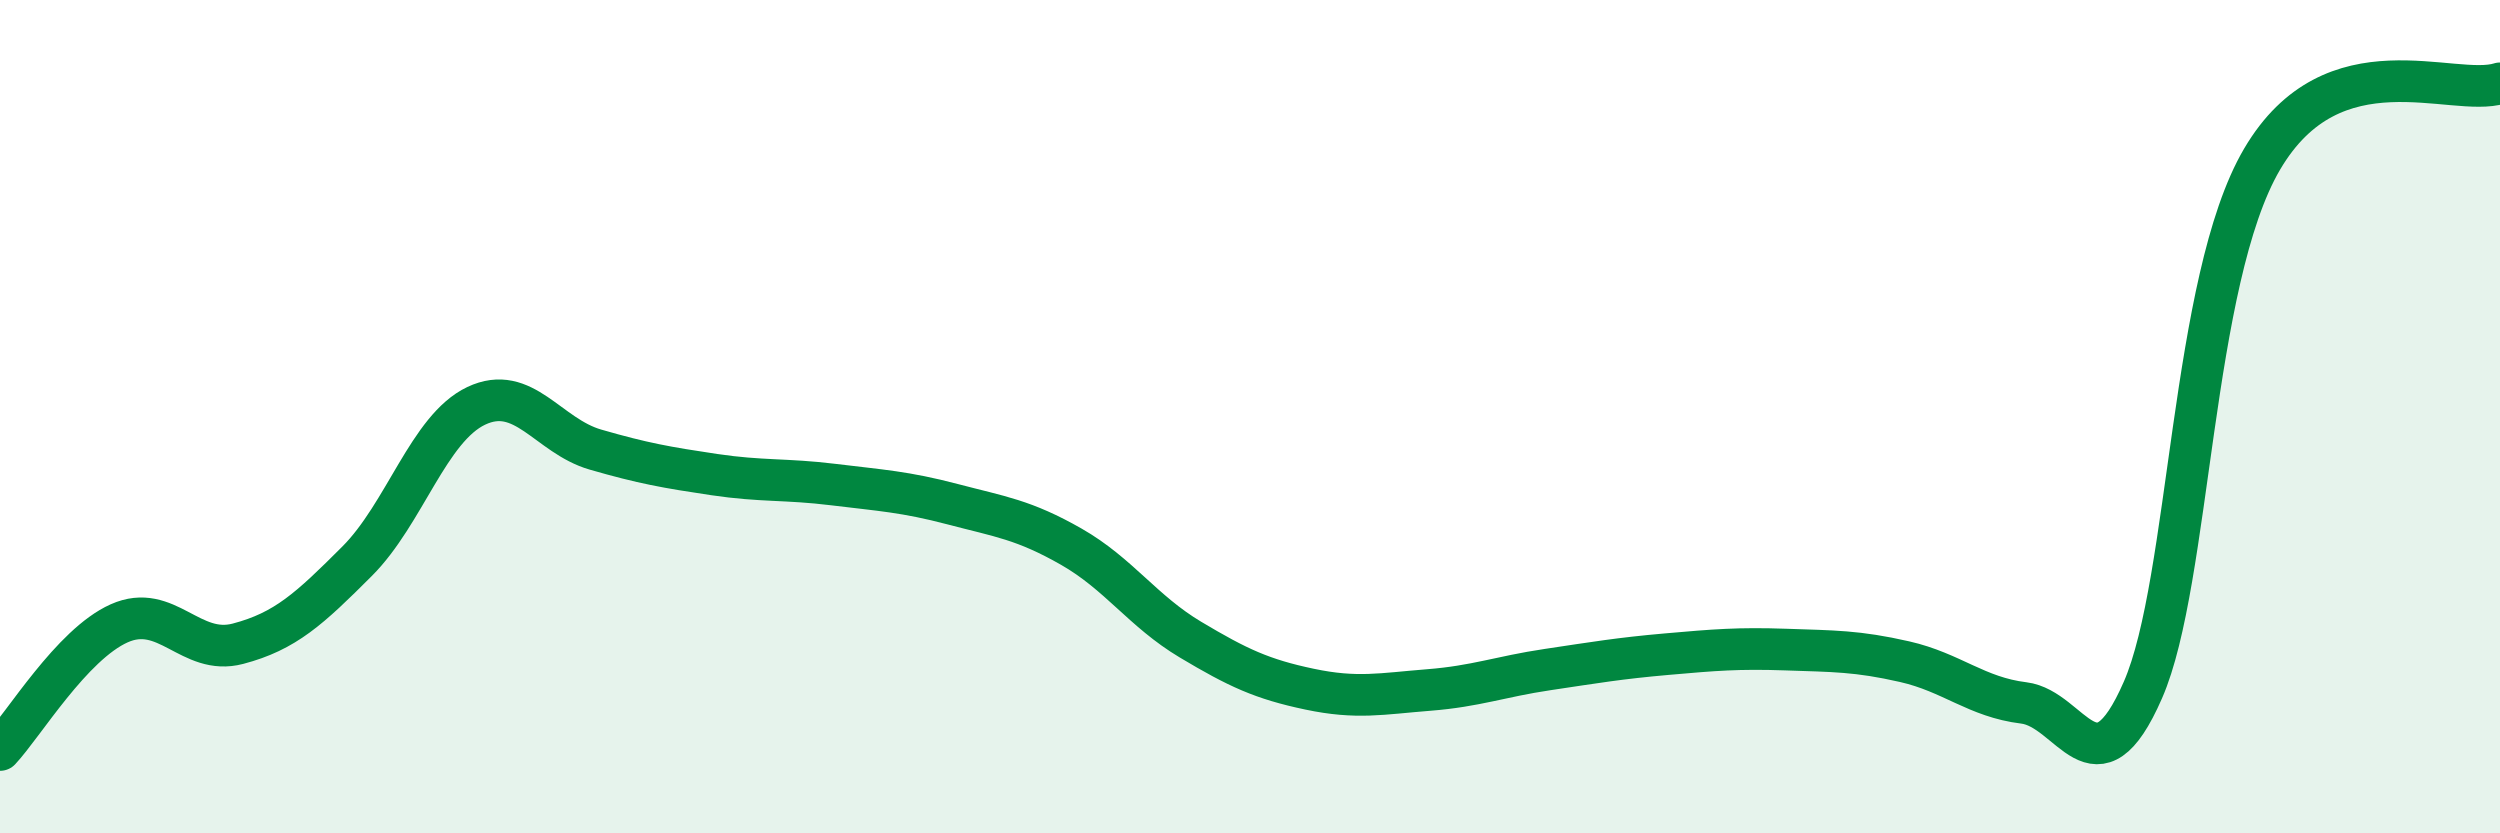
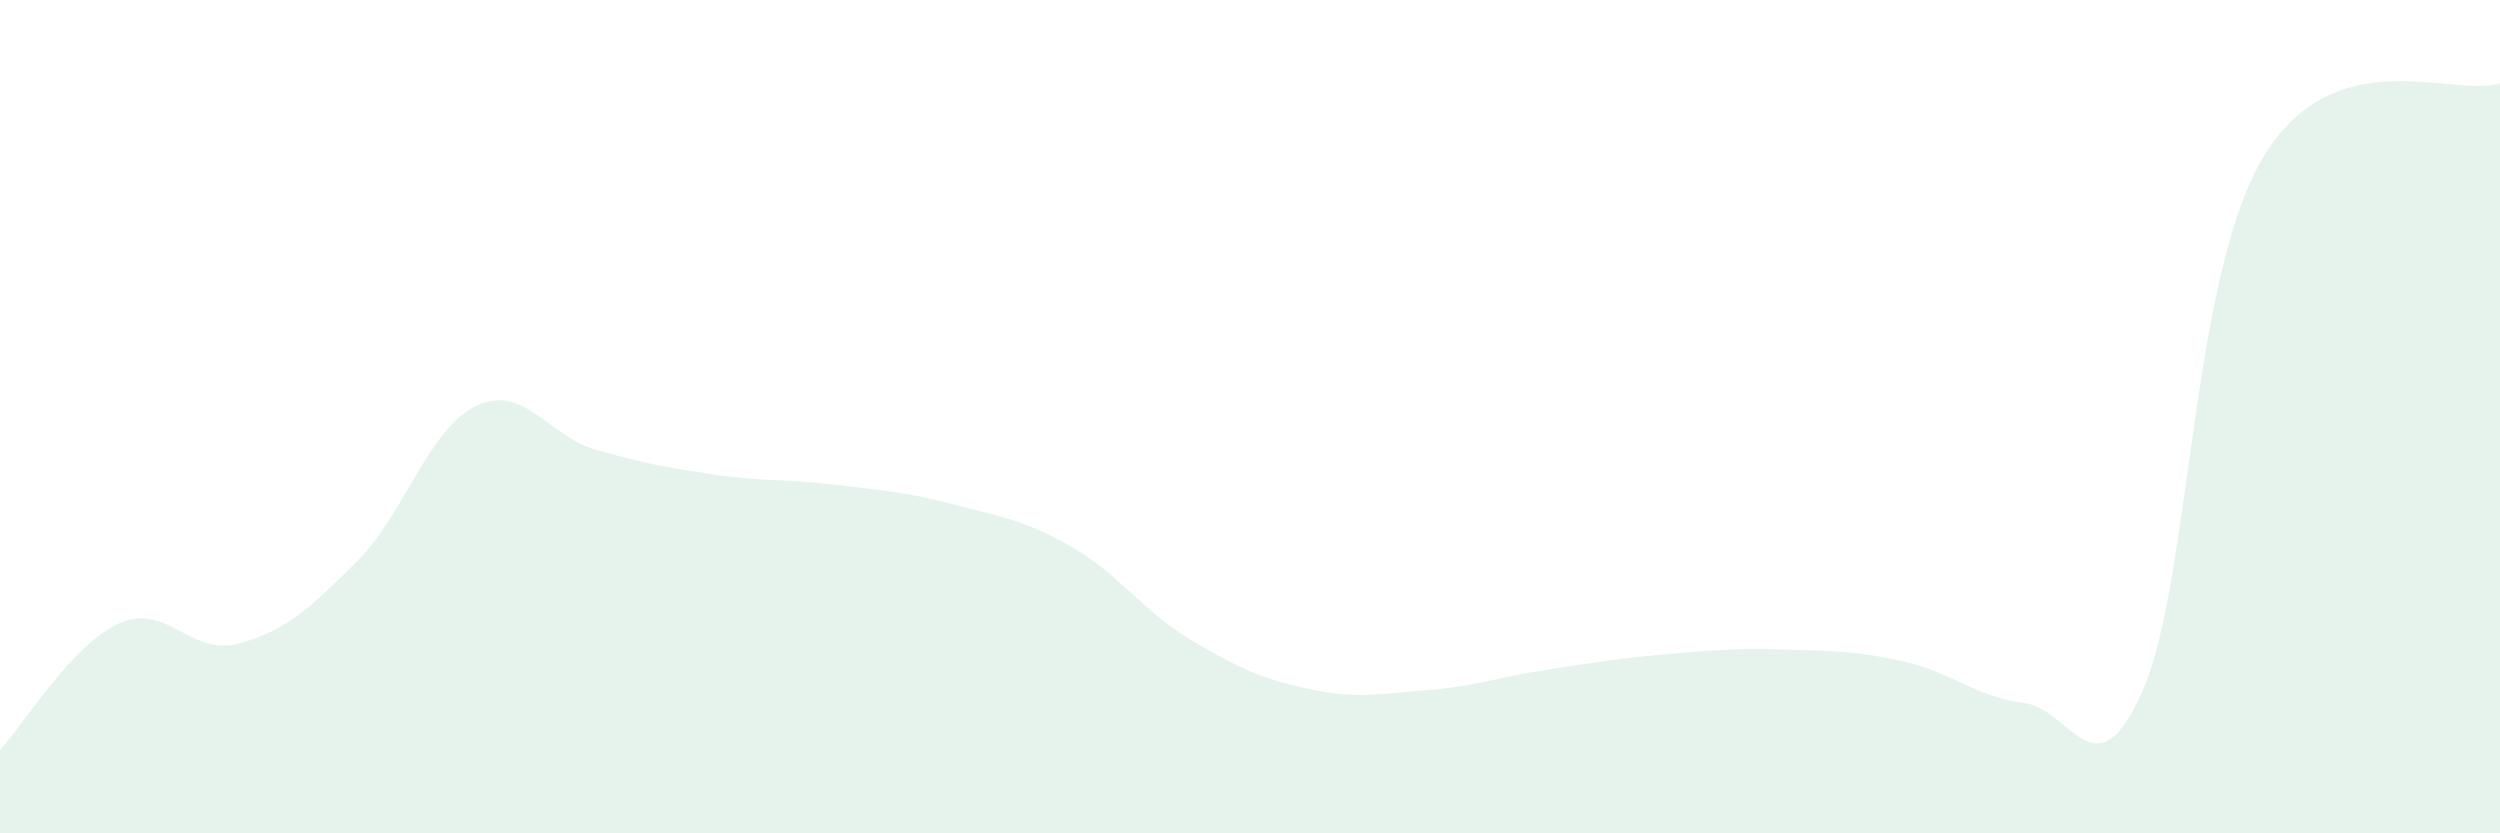
<svg xmlns="http://www.w3.org/2000/svg" width="60" height="20" viewBox="0 0 60 20">
  <path d="M 0,18 C 0.57,17.39 1.72,15.47 2.86,14.96 C 4,14.45 4.57,15.75 5.71,15.45 C 6.85,15.15 7.43,14.61 8.57,13.47 C 9.71,12.33 10.29,10.28 11.43,9.74 C 12.57,9.2 13.15,10.46 14.29,10.79 C 15.43,11.12 16,11.22 17.14,11.39 C 18.28,11.56 18.86,11.49 20,11.63 C 21.14,11.77 21.72,11.8 22.86,12.1 C 24,12.4 24.57,12.47 25.71,13.12 C 26.85,13.77 27.43,14.67 28.57,15.35 C 29.71,16.03 30.29,16.3 31.43,16.54 C 32.57,16.78 33.15,16.65 34.29,16.56 C 35.43,16.47 36,16.24 37.14,16.07 C 38.28,15.9 38.86,15.8 40,15.7 C 41.14,15.6 41.72,15.55 42.86,15.59 C 44,15.63 44.57,15.62 45.71,15.88 C 46.85,16.14 47.43,16.73 48.57,16.87 C 49.71,17.01 50.29,19.17 51.43,16.56 C 52.57,13.95 52.58,6.73 54.29,3.82 C 56,0.91 58.86,2.36 60,2L60 20L0 20Z" fill="#008740" opacity="0.1" stroke-linecap="round" stroke-linejoin="round" />
-   <path d="M 0,18 C 0.57,17.39 1.72,15.47 2.86,14.96 C 4,14.45 4.57,15.75 5.71,15.45 C 6.85,15.15 7.43,14.61 8.57,13.47 C 9.71,12.33 10.29,10.28 11.43,9.74 C 12.57,9.2 13.15,10.46 14.29,10.79 C 15.43,11.12 16,11.22 17.14,11.39 C 18.28,11.56 18.86,11.49 20,11.63 C 21.14,11.77 21.72,11.8 22.86,12.1 C 24,12.4 24.57,12.47 25.71,13.12 C 26.85,13.77 27.43,14.67 28.57,15.35 C 29.71,16.03 30.29,16.3 31.43,16.54 C 32.57,16.78 33.15,16.65 34.29,16.56 C 35.43,16.47 36,16.24 37.14,16.07 C 38.28,15.9 38.86,15.8 40,15.7 C 41.14,15.6 41.72,15.55 42.86,15.59 C 44,15.63 44.57,15.62 45.71,15.88 C 46.85,16.14 47.43,16.73 48.57,16.87 C 49.71,17.01 50.29,19.17 51.43,16.56 C 52.57,13.95 52.58,6.73 54.29,3.82 C 56,0.91 58.86,2.36 60,2" stroke="#008740" stroke-width="1" fill="none" stroke-linecap="round" stroke-linejoin="round" />
</svg>